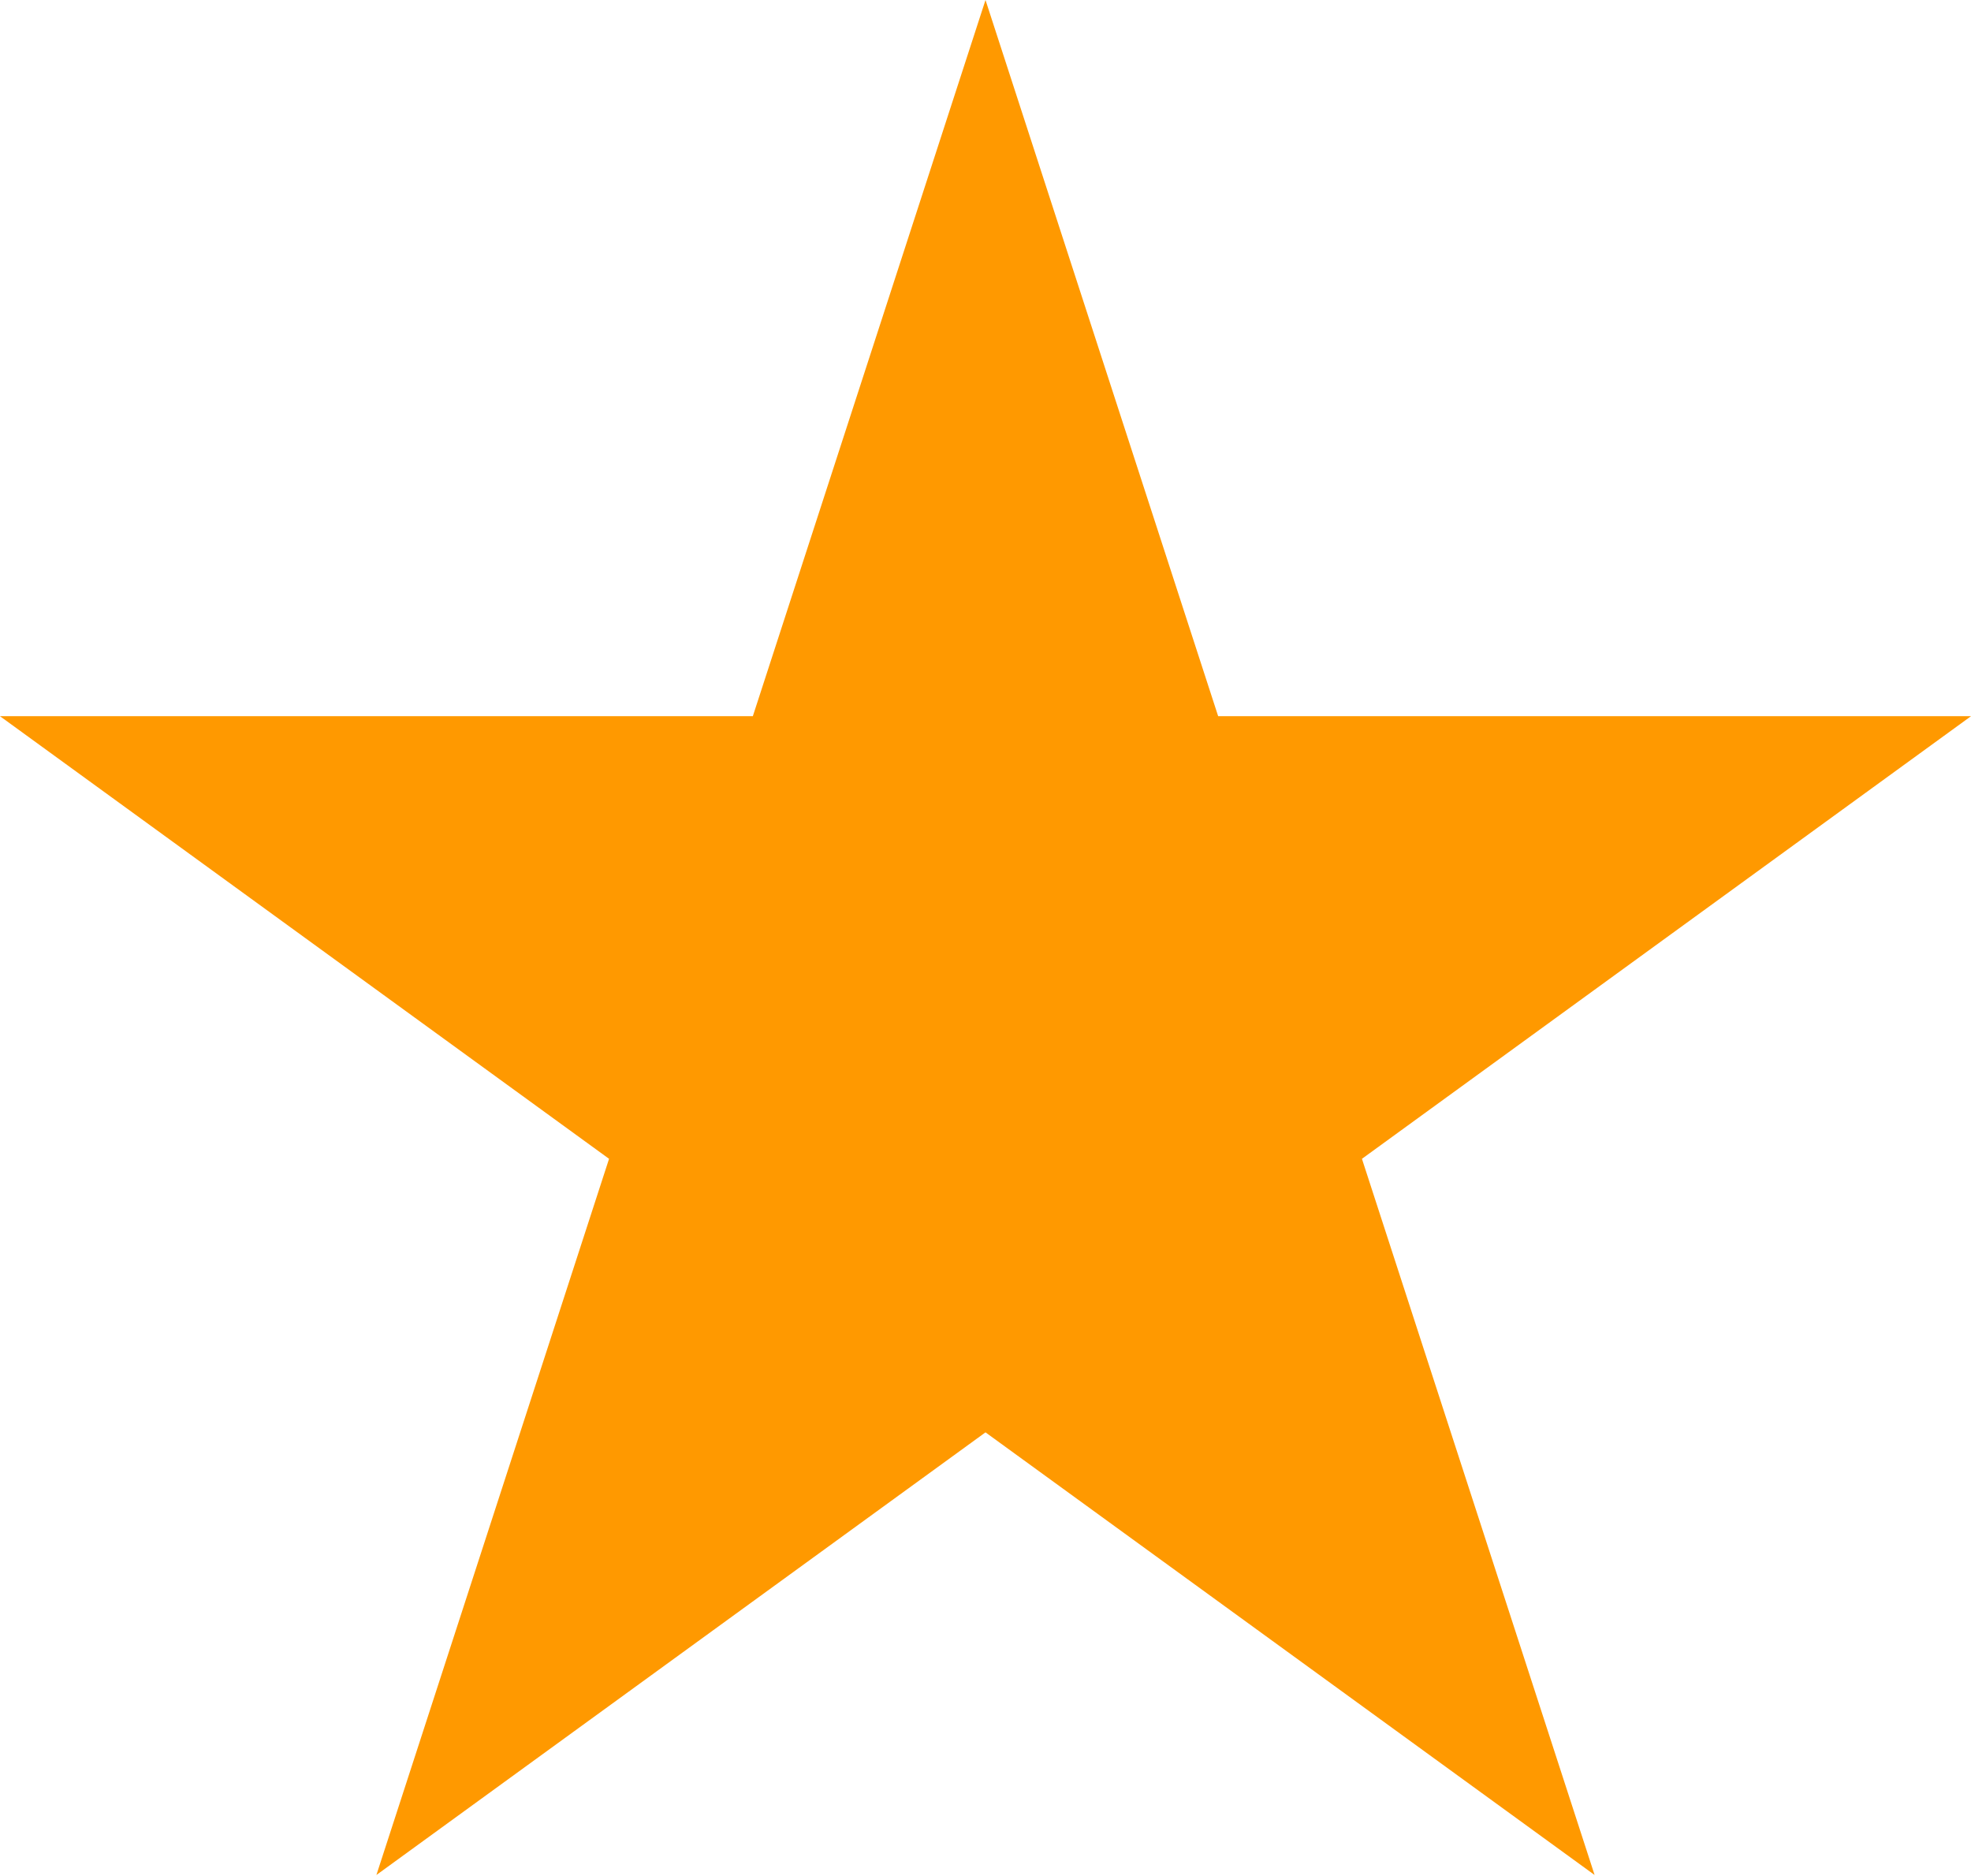
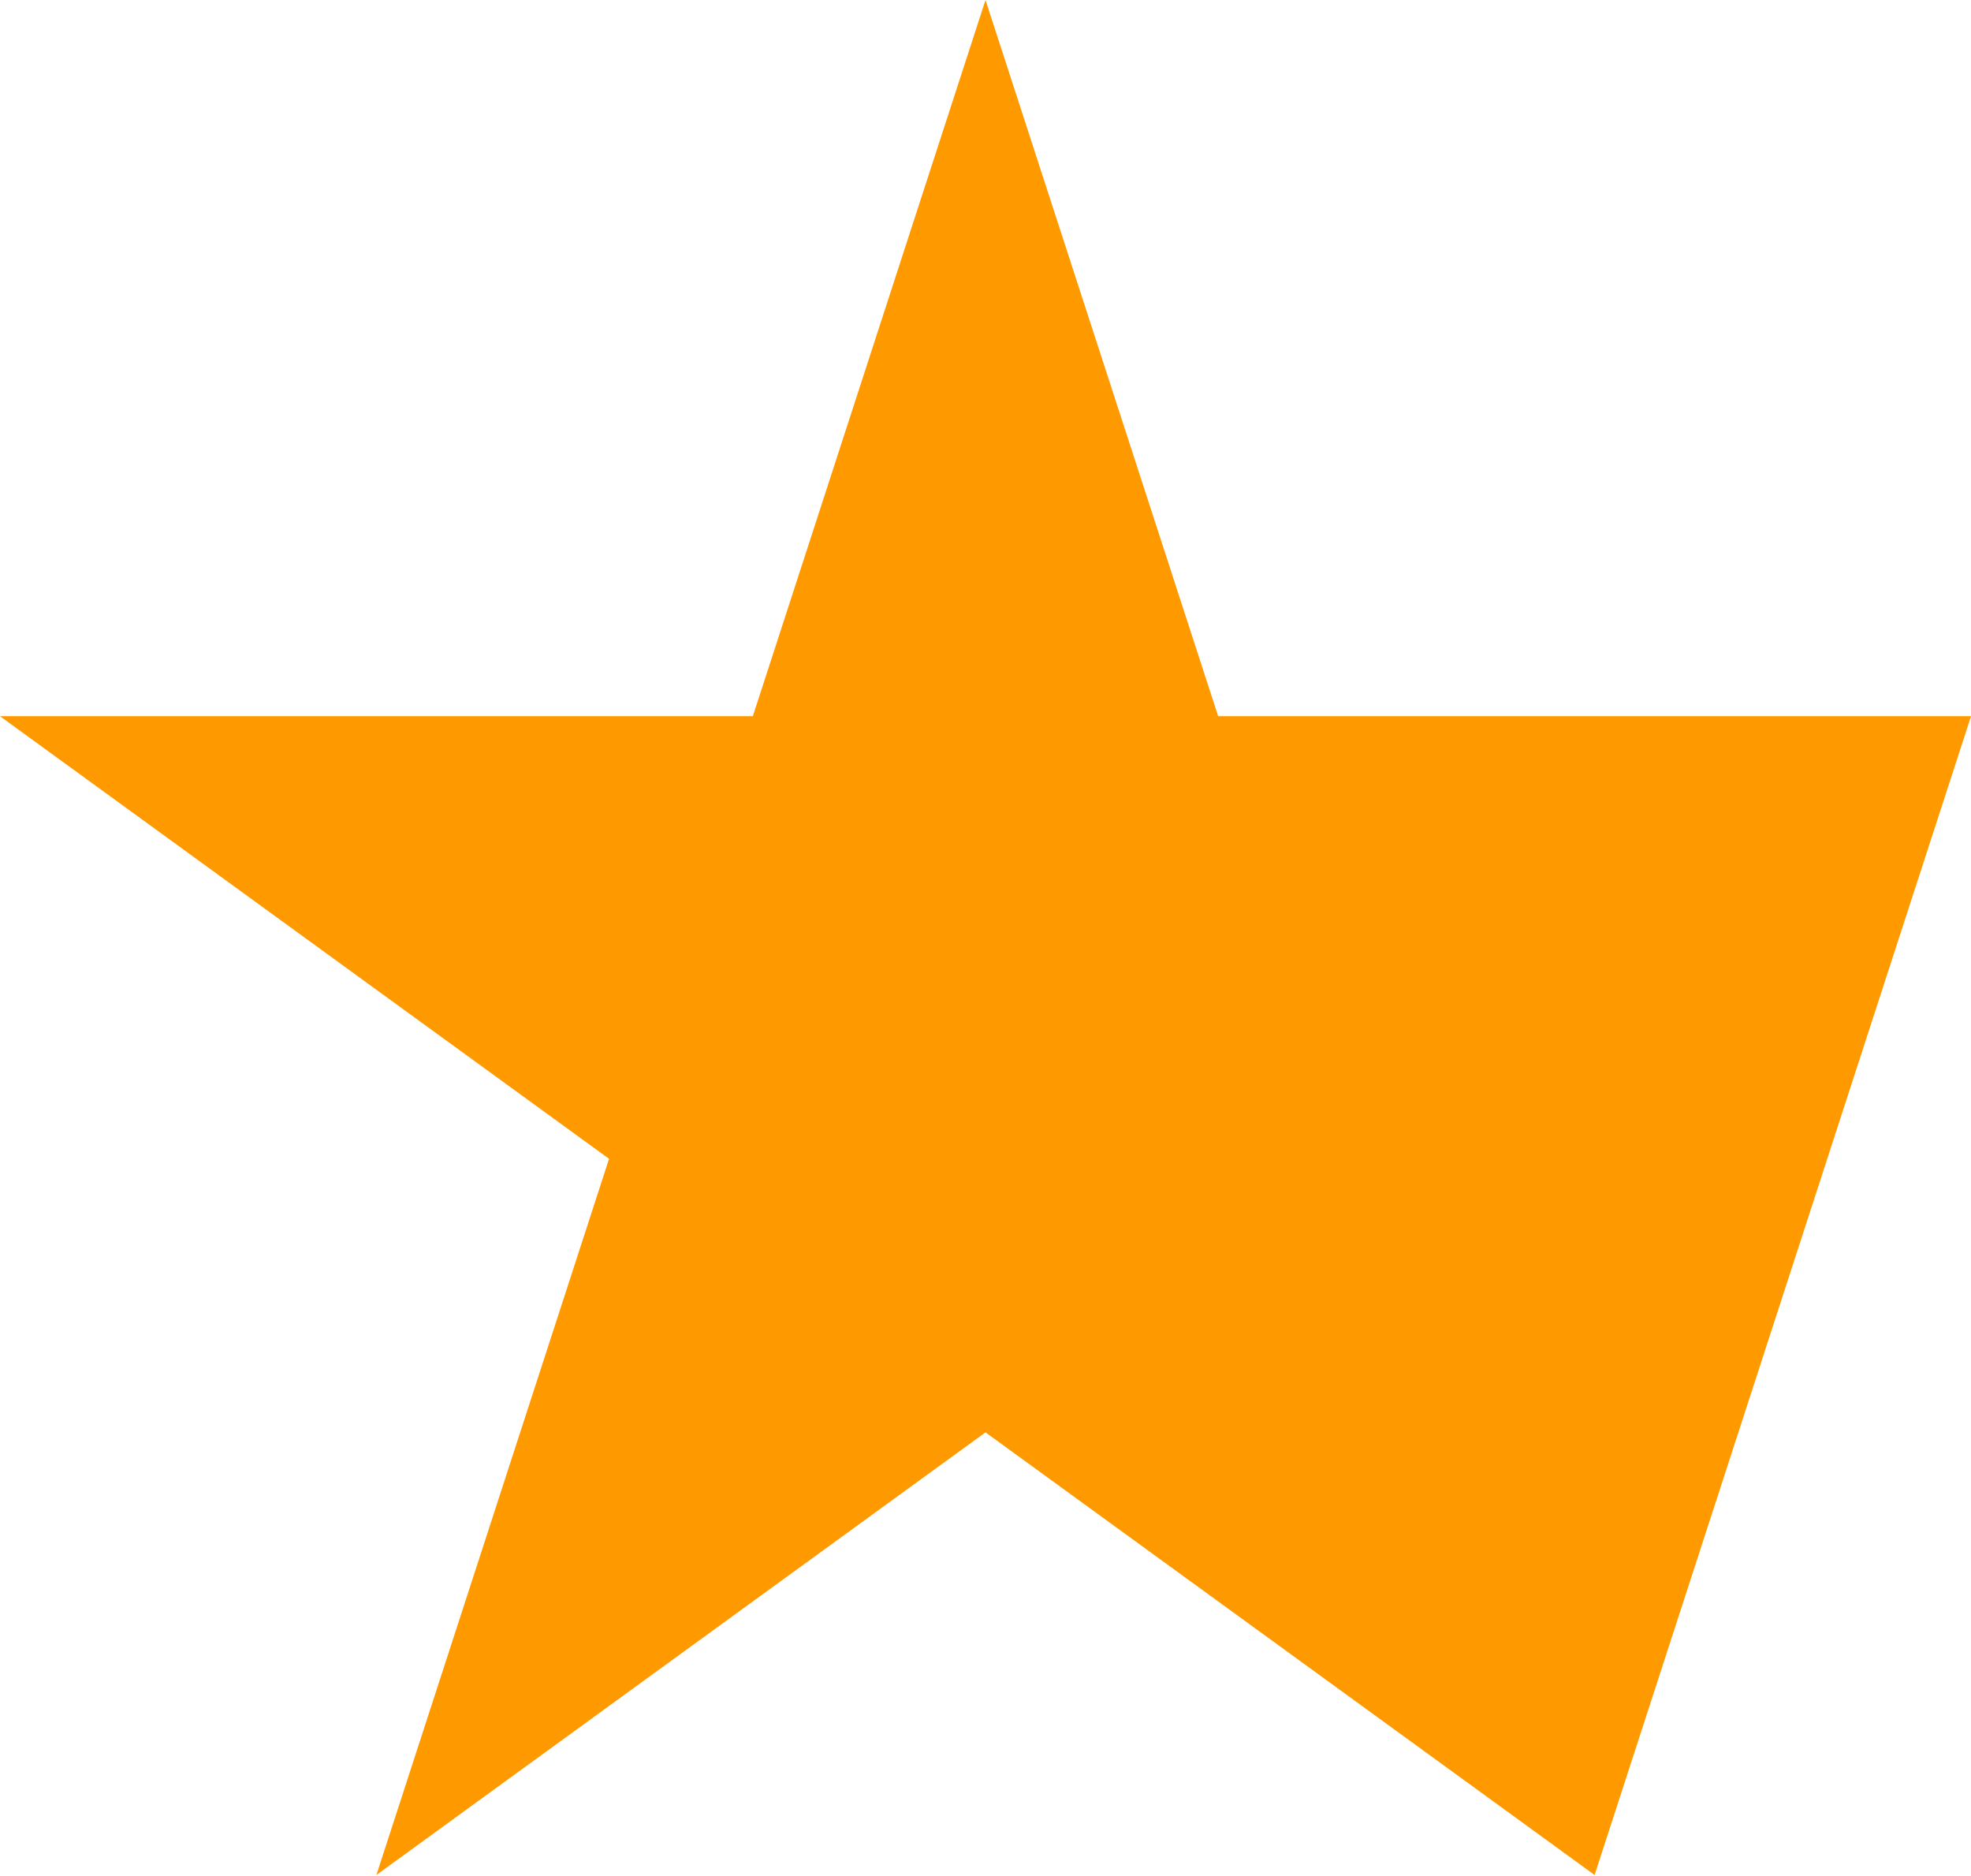
<svg xmlns="http://www.w3.org/2000/svg" width="103" height="98" viewBox="0 0 103 98" fill="none">
-   <path d="M51.5 0L63.658 37.418H103.002L71.172 60.544L83.33 97.962L51.5 74.836L19.67 97.962L31.828 60.544L-0.002 37.418H39.342L51.5 0Z" fill="#FF9900" />
+   <path d="M51.5 0L63.658 37.418H103.002L83.33 97.962L51.5 74.836L19.67 97.962L31.828 60.544L-0.002 37.418H39.342L51.5 0Z" fill="#FF9900" />
</svg>